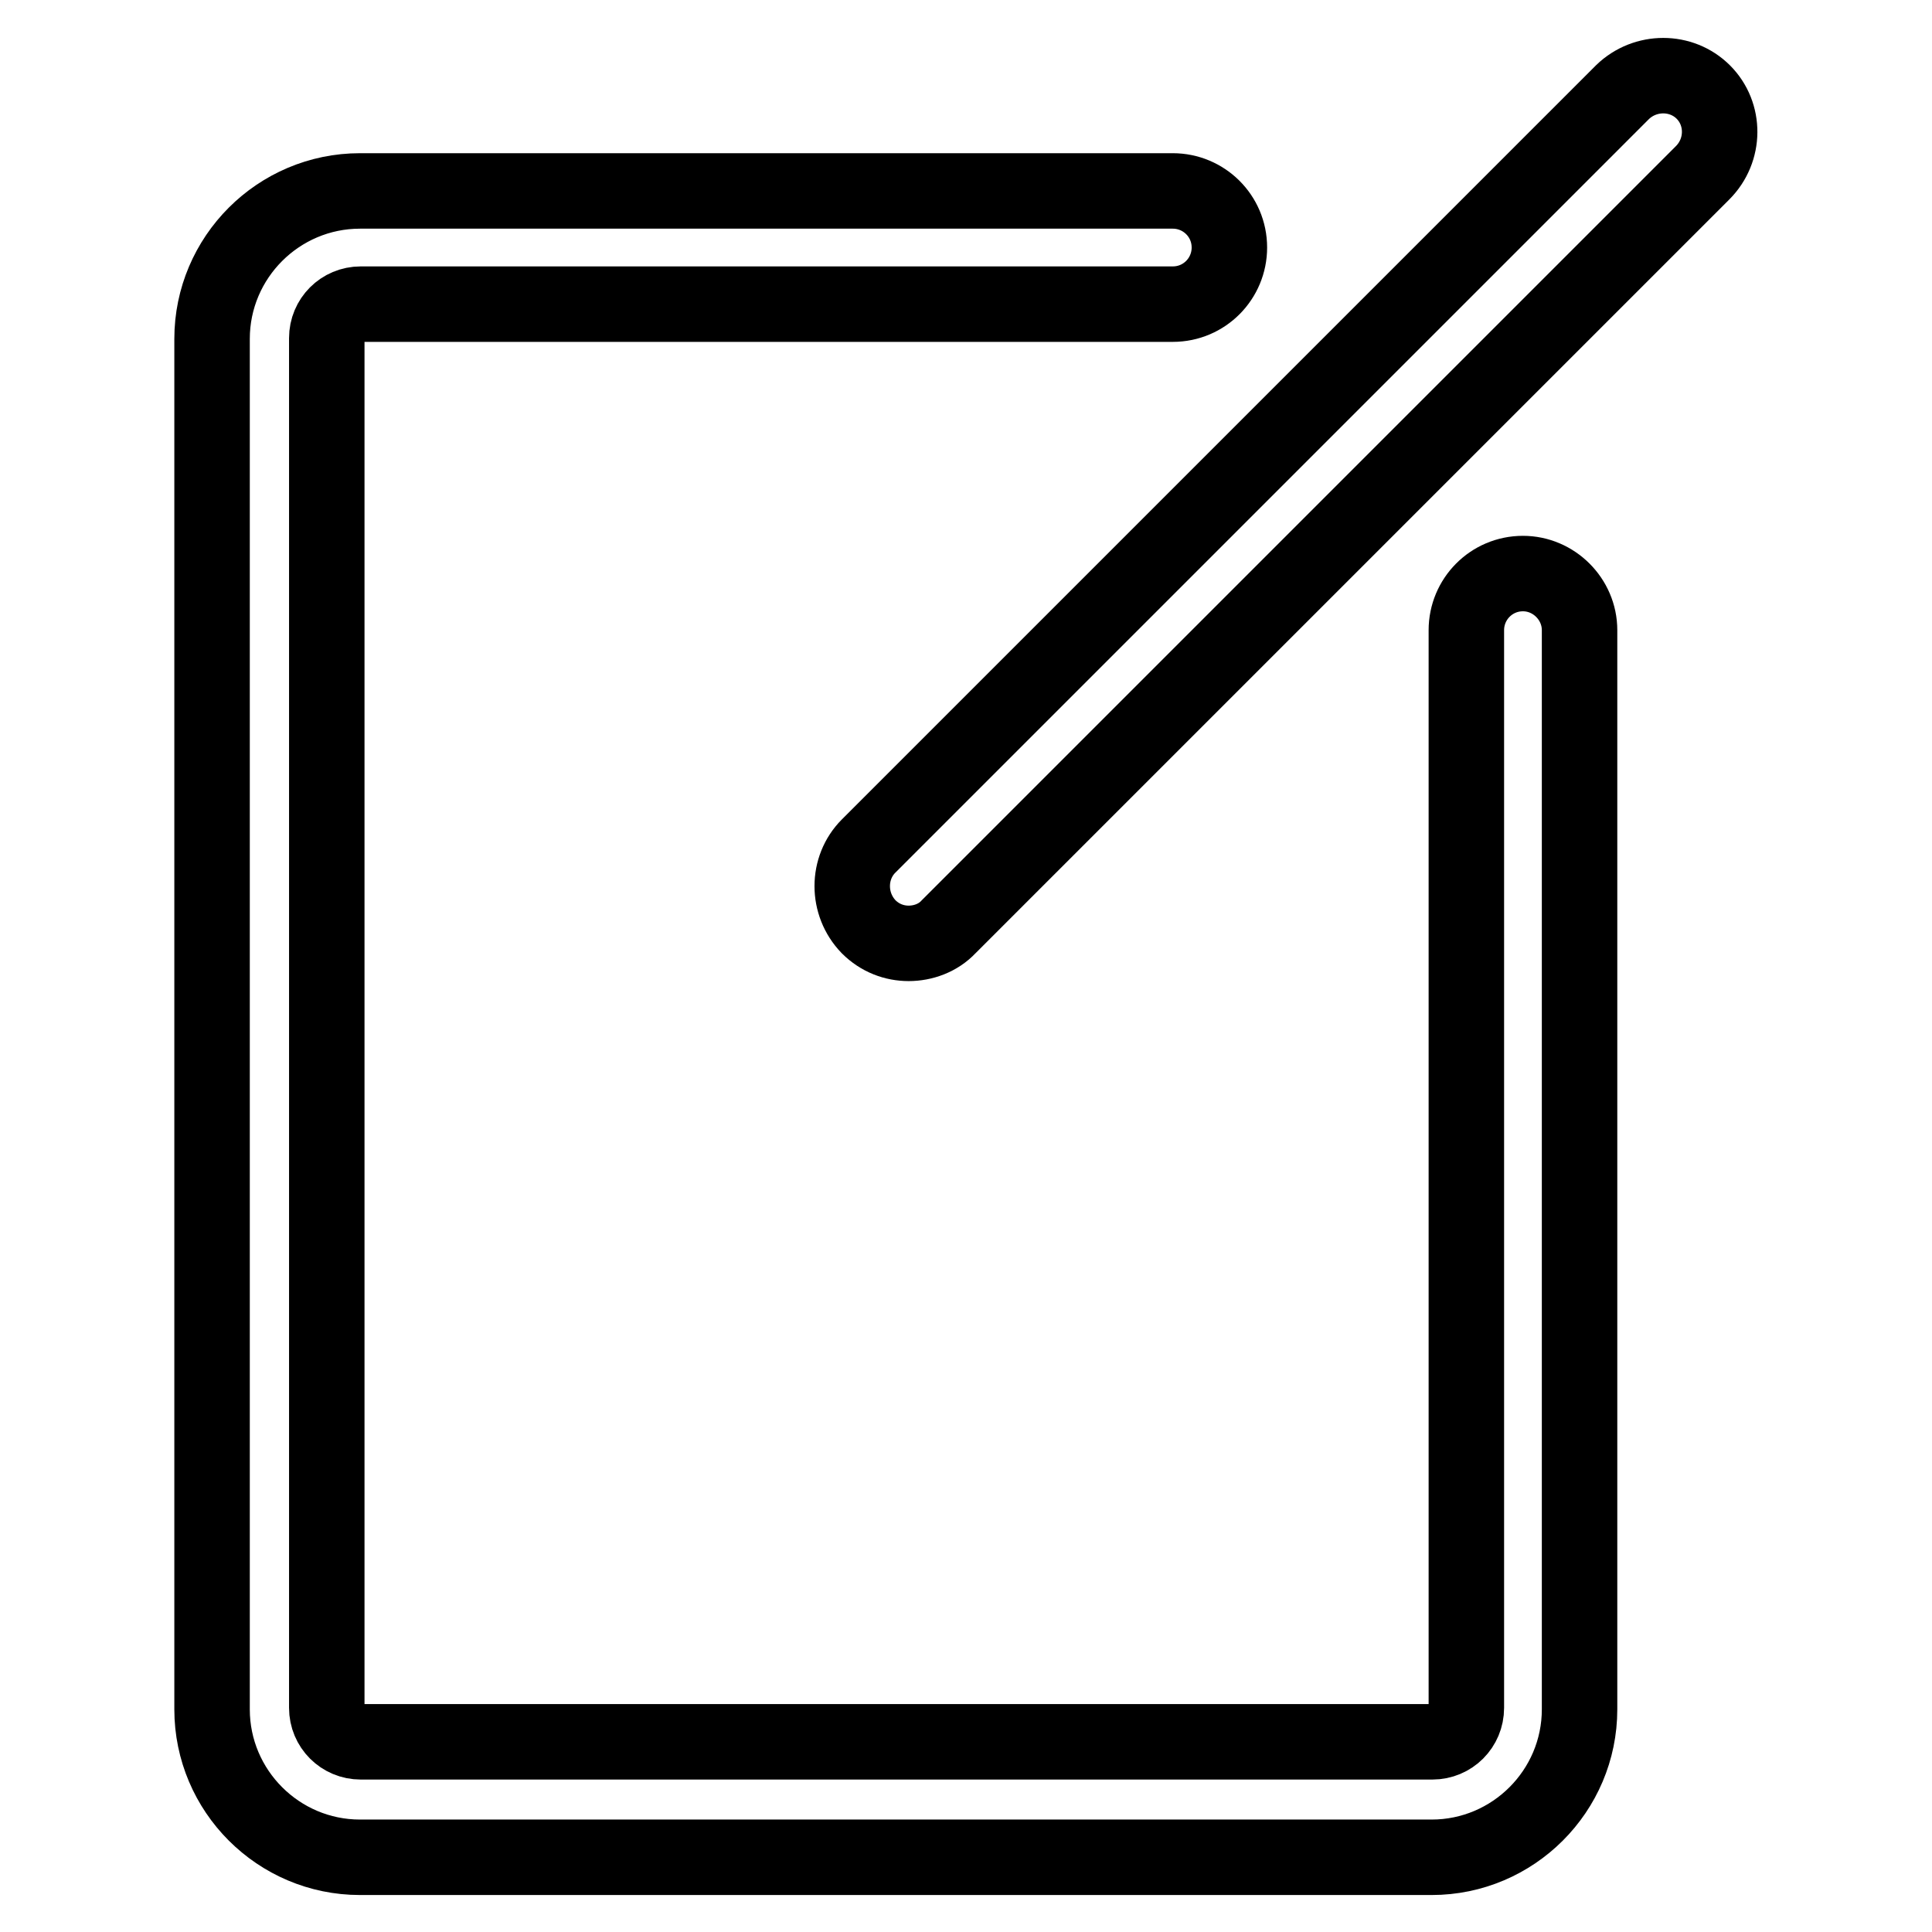
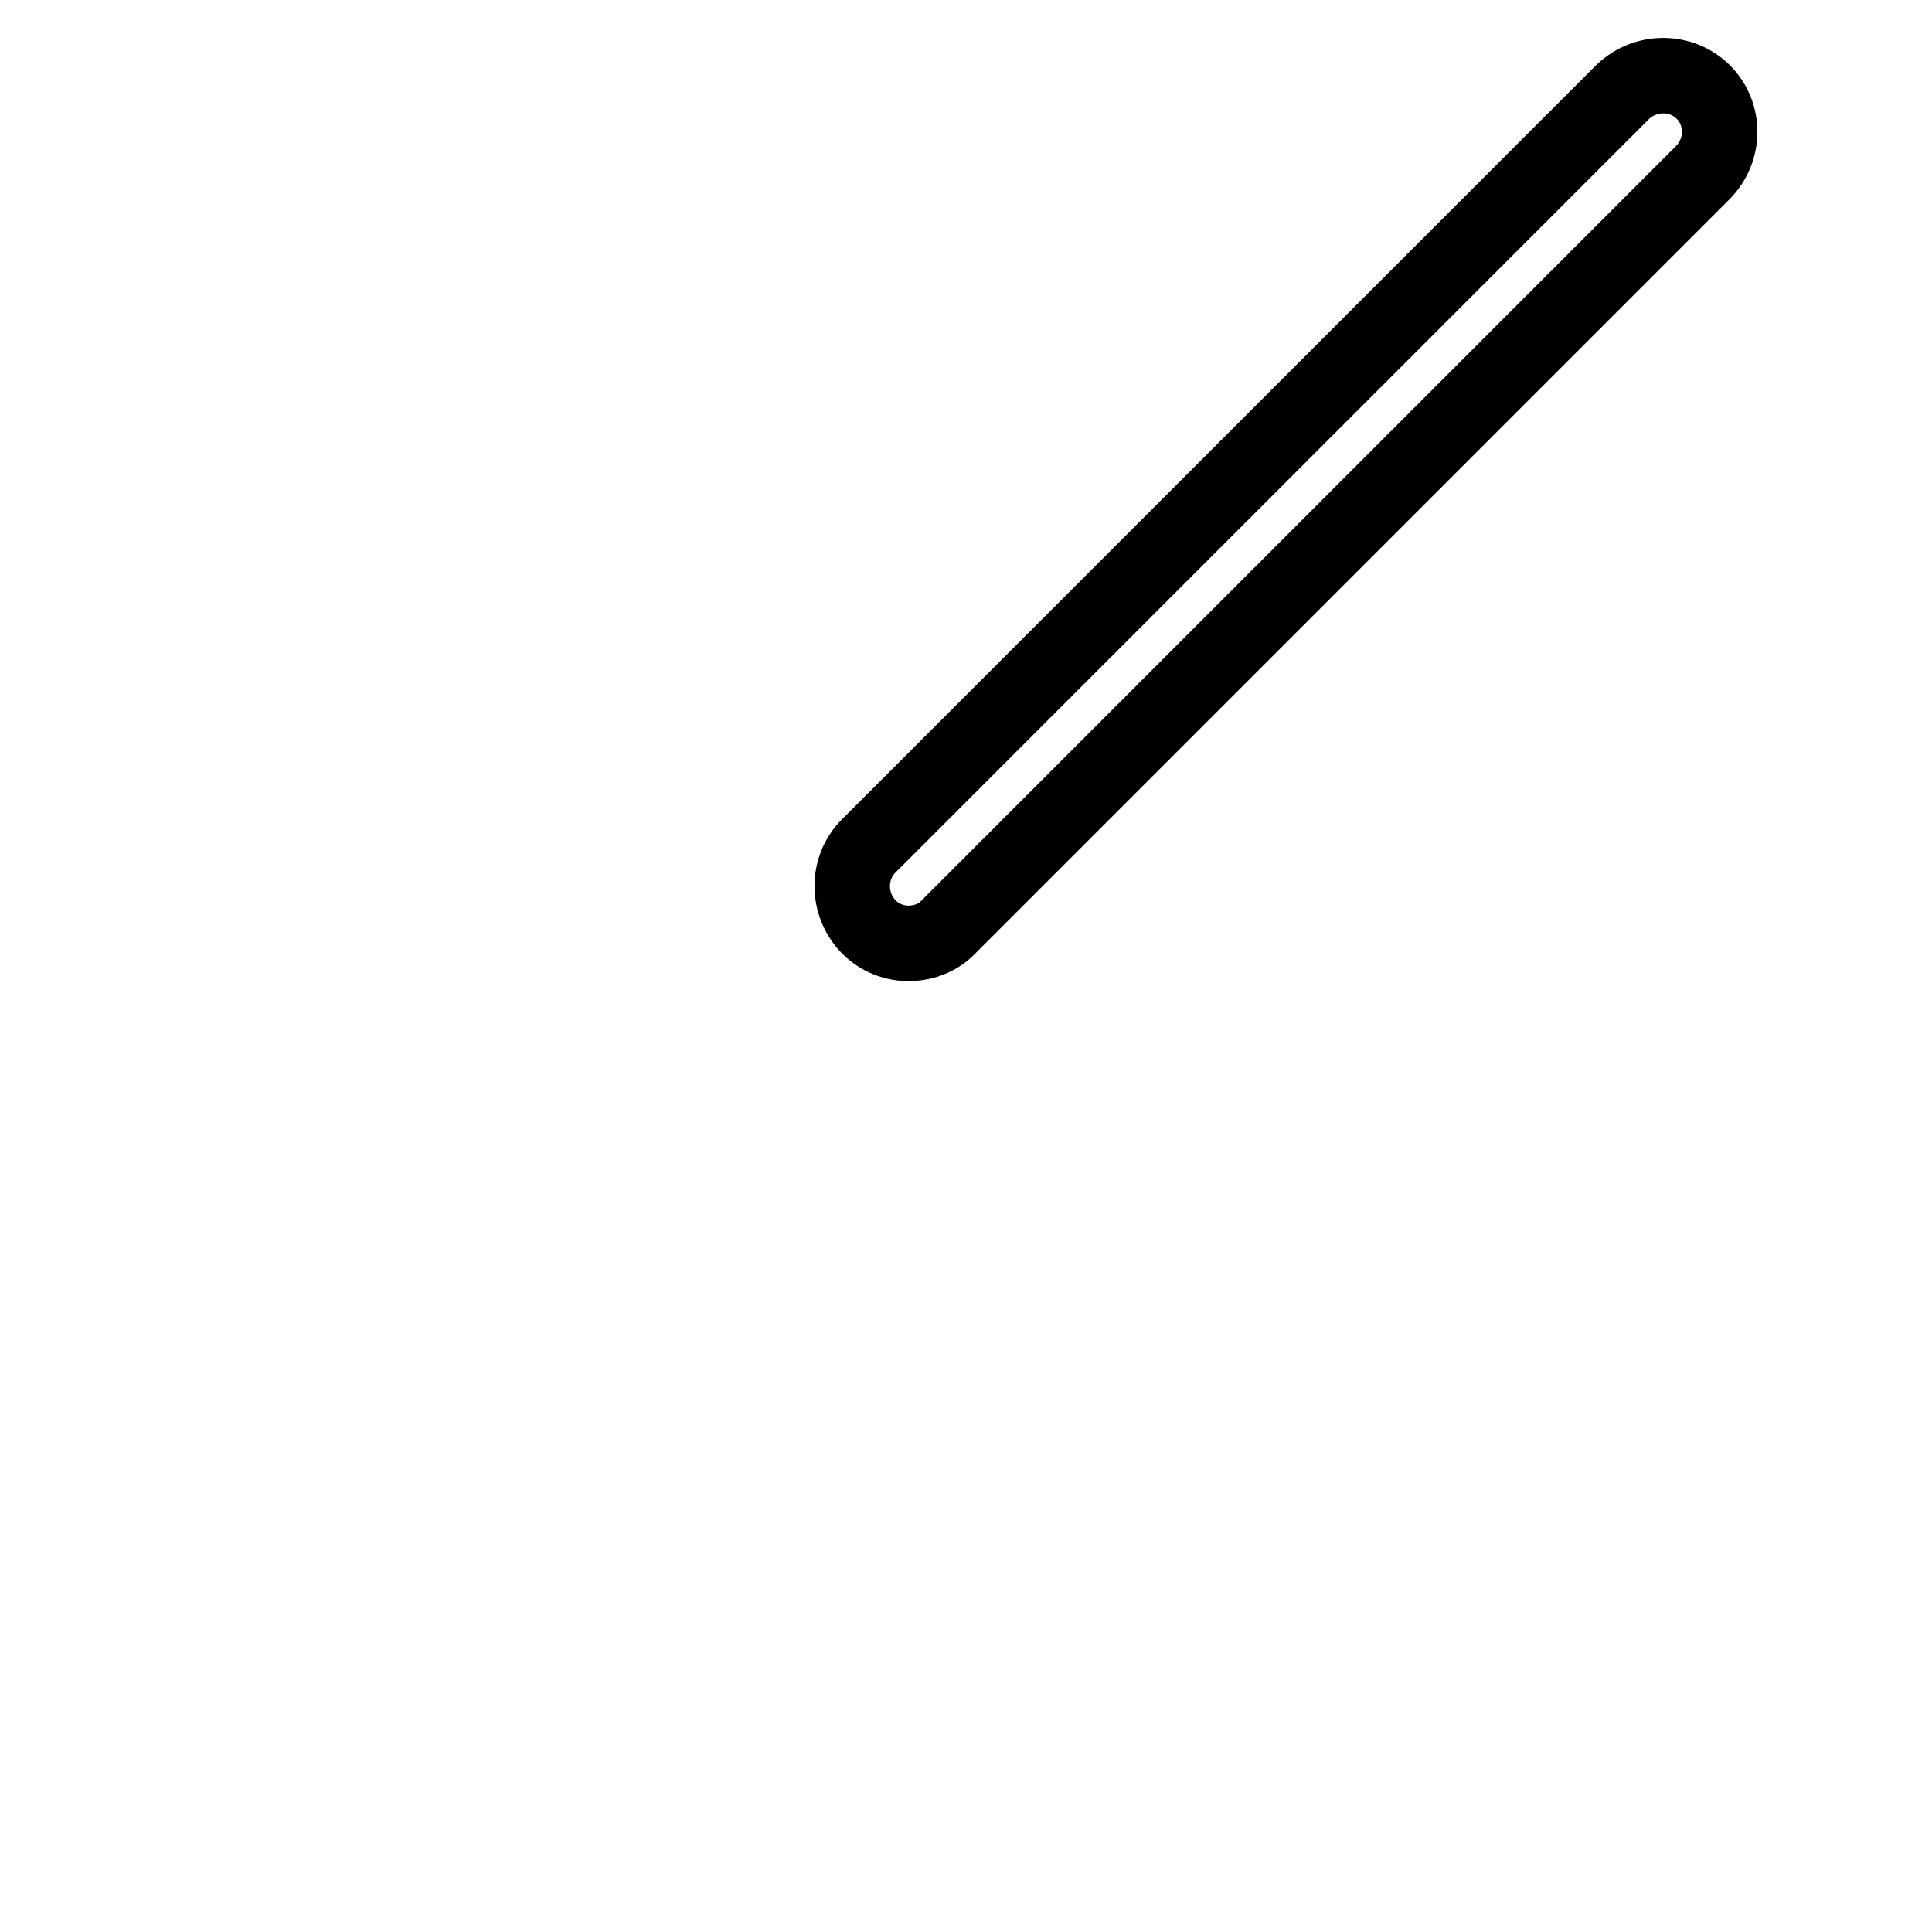
<svg xmlns="http://www.w3.org/2000/svg" version="1.1" x="0px" y="0px" viewBox="0 0 256 256" enable-background="new 0 0 256 256" xml:space="preserve">
  <g>
    <g>
-       <path stroke-width="10" fill-opacity="0" stroke="#000000" d="M201.8,76c-4.2,0-7.5,3.4-7.5,7.5v142.8c0,2.5-2,4.5-4.5,4.5h-142c-2.5,0-4.5-2-4.5-4.5V44.8c0-2.5,2-4.5,4.5-4.5h107.6c4.2,0,7.5-3.4,7.5-7.5c0-4.2-3.4-7.5-7.5-7.5H47.7c-10.8,0-19.6,8.8-19.6,19.6v181.6c0,10.8,8.8,19.6,19.6,19.6h142c10.8,0,19.6-8.8,19.6-19.6V83.5C209.3,79.4,205.9,76,201.8,76z" />
      <path stroke-width="10" fill-opacity="0" stroke="#000000" d="M225.7,12.2c-2.9-2.9-7.7-2.9-10.7,0l-99.9,99.9c-2.9,2.9-2.9,7.7,0,10.7c1.5,1.5,3.4,2.2,5.3,2.2c1.9,0,3.9-0.7,5.3-2.2l99.9-99.9C228.6,19.9,228.6,15.1,225.7,12.2z" />
    </g>
  </g>
</svg>